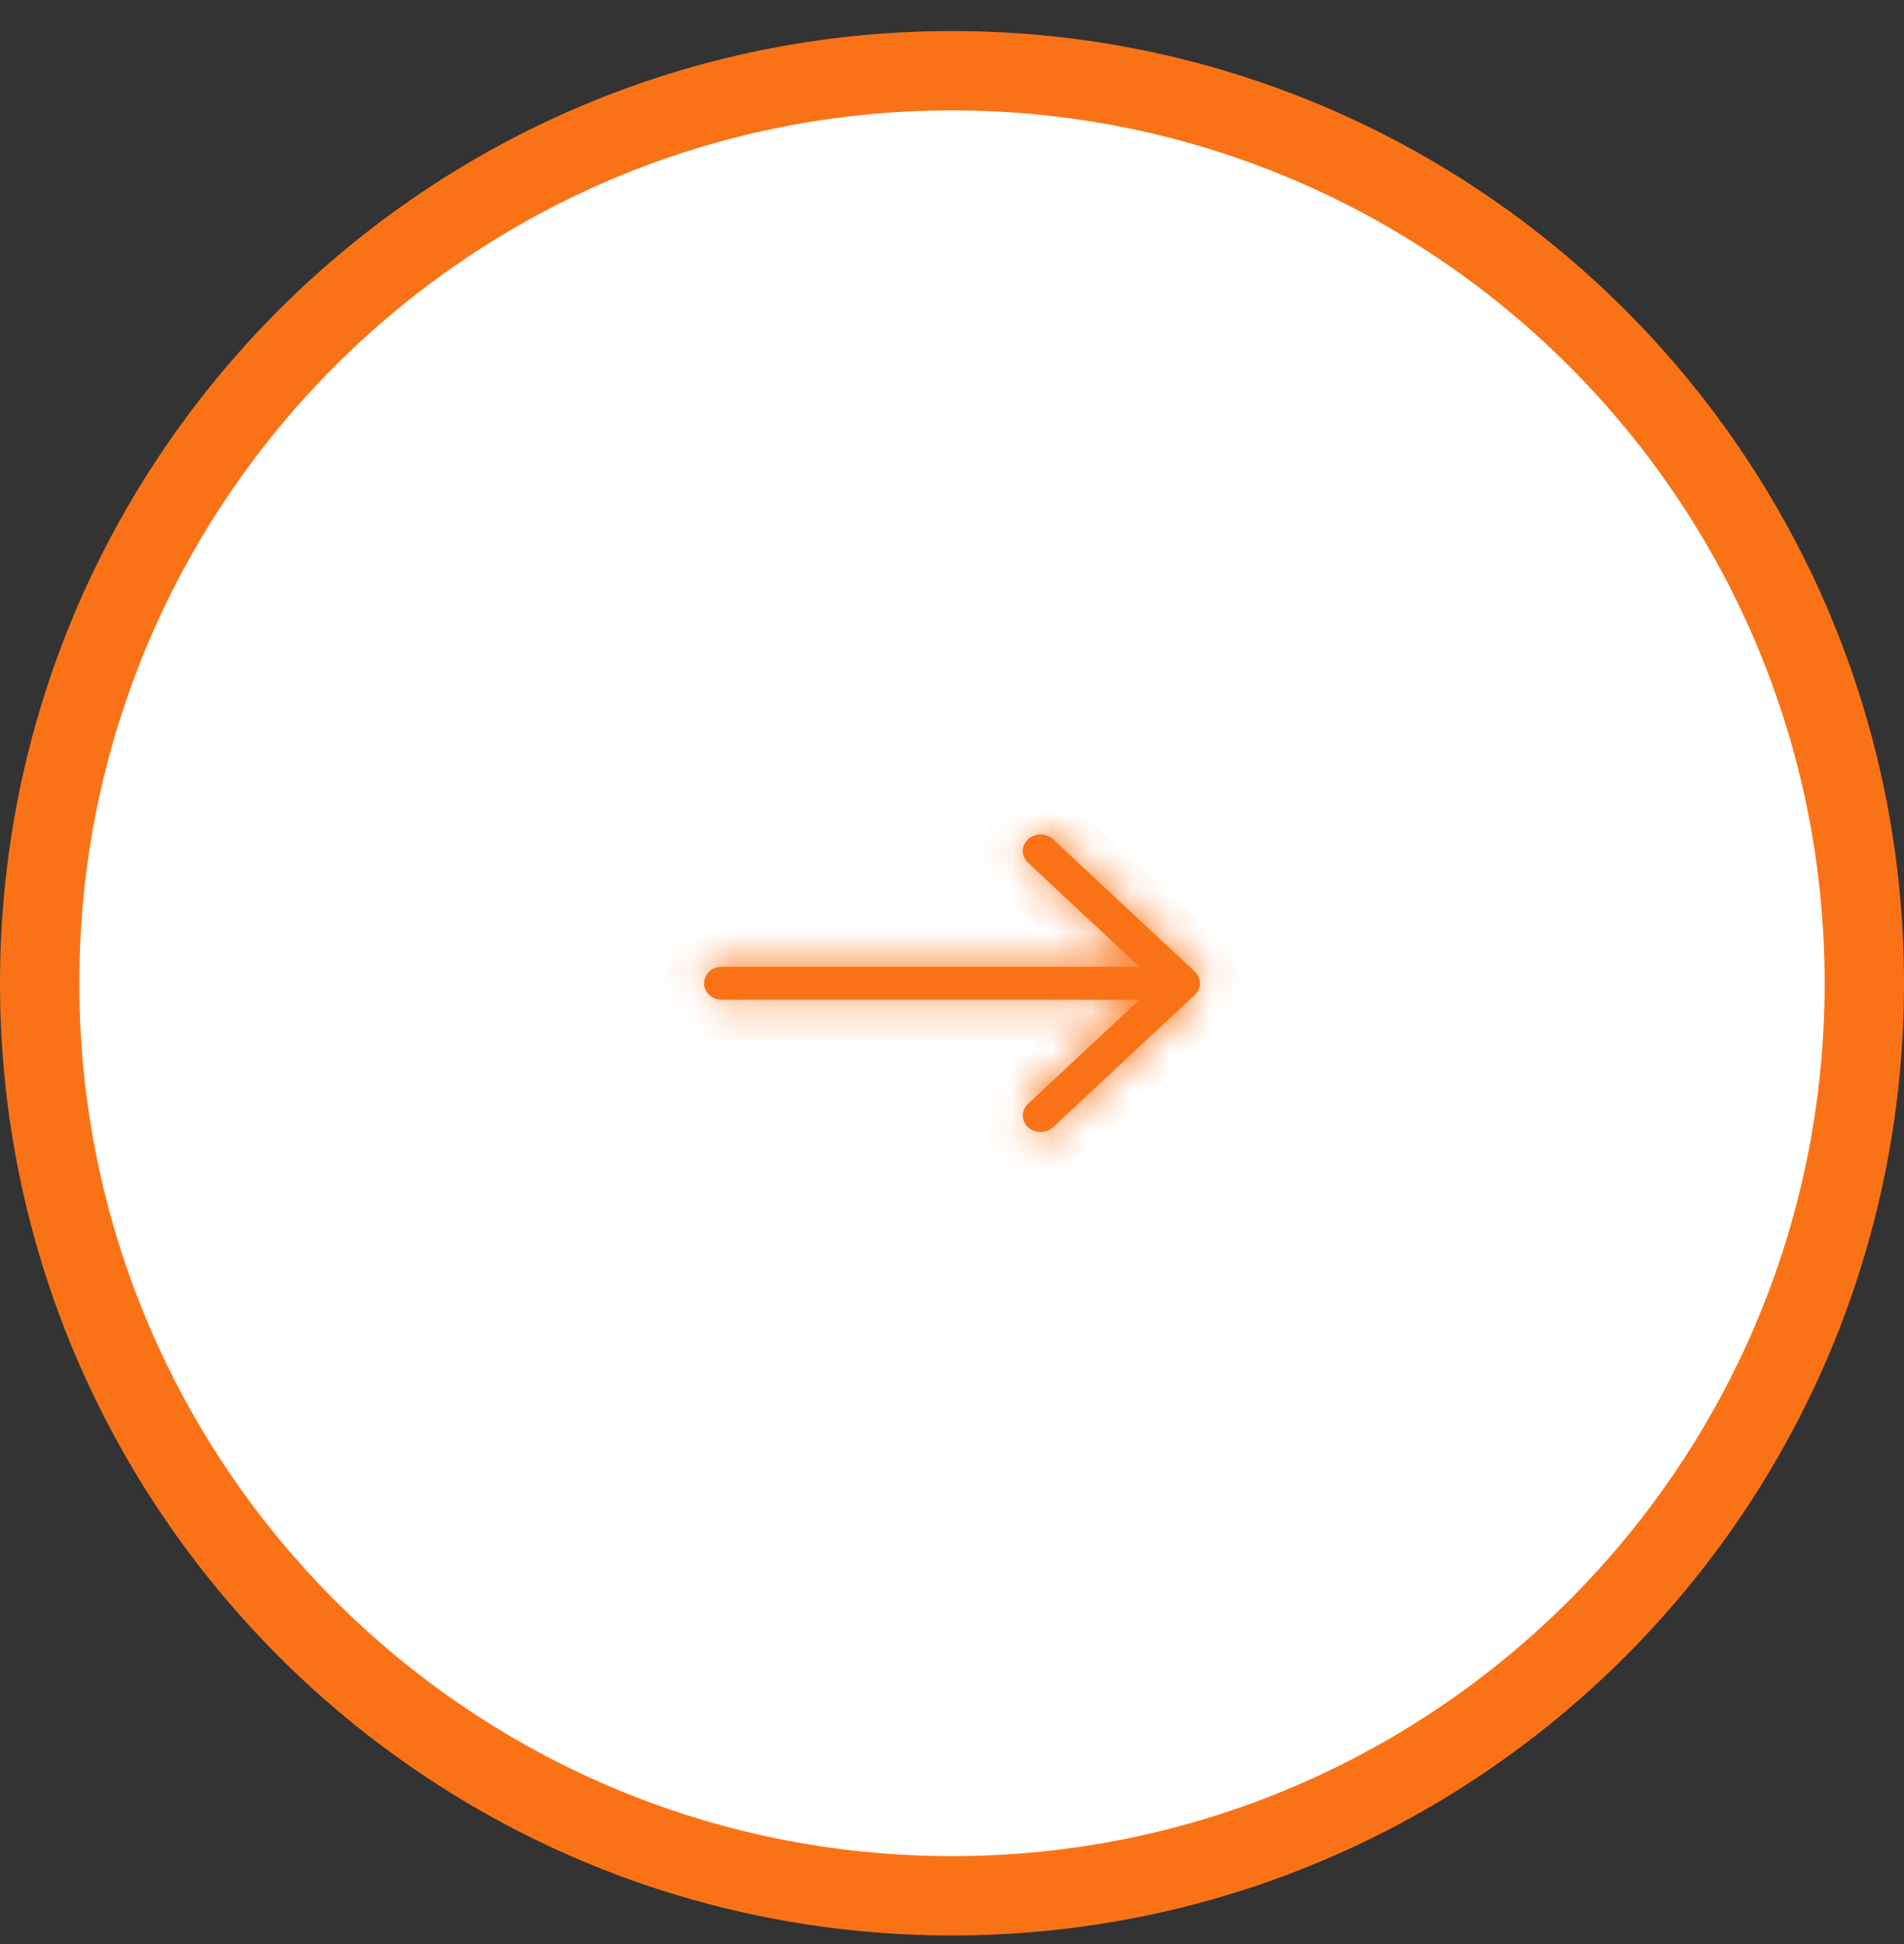
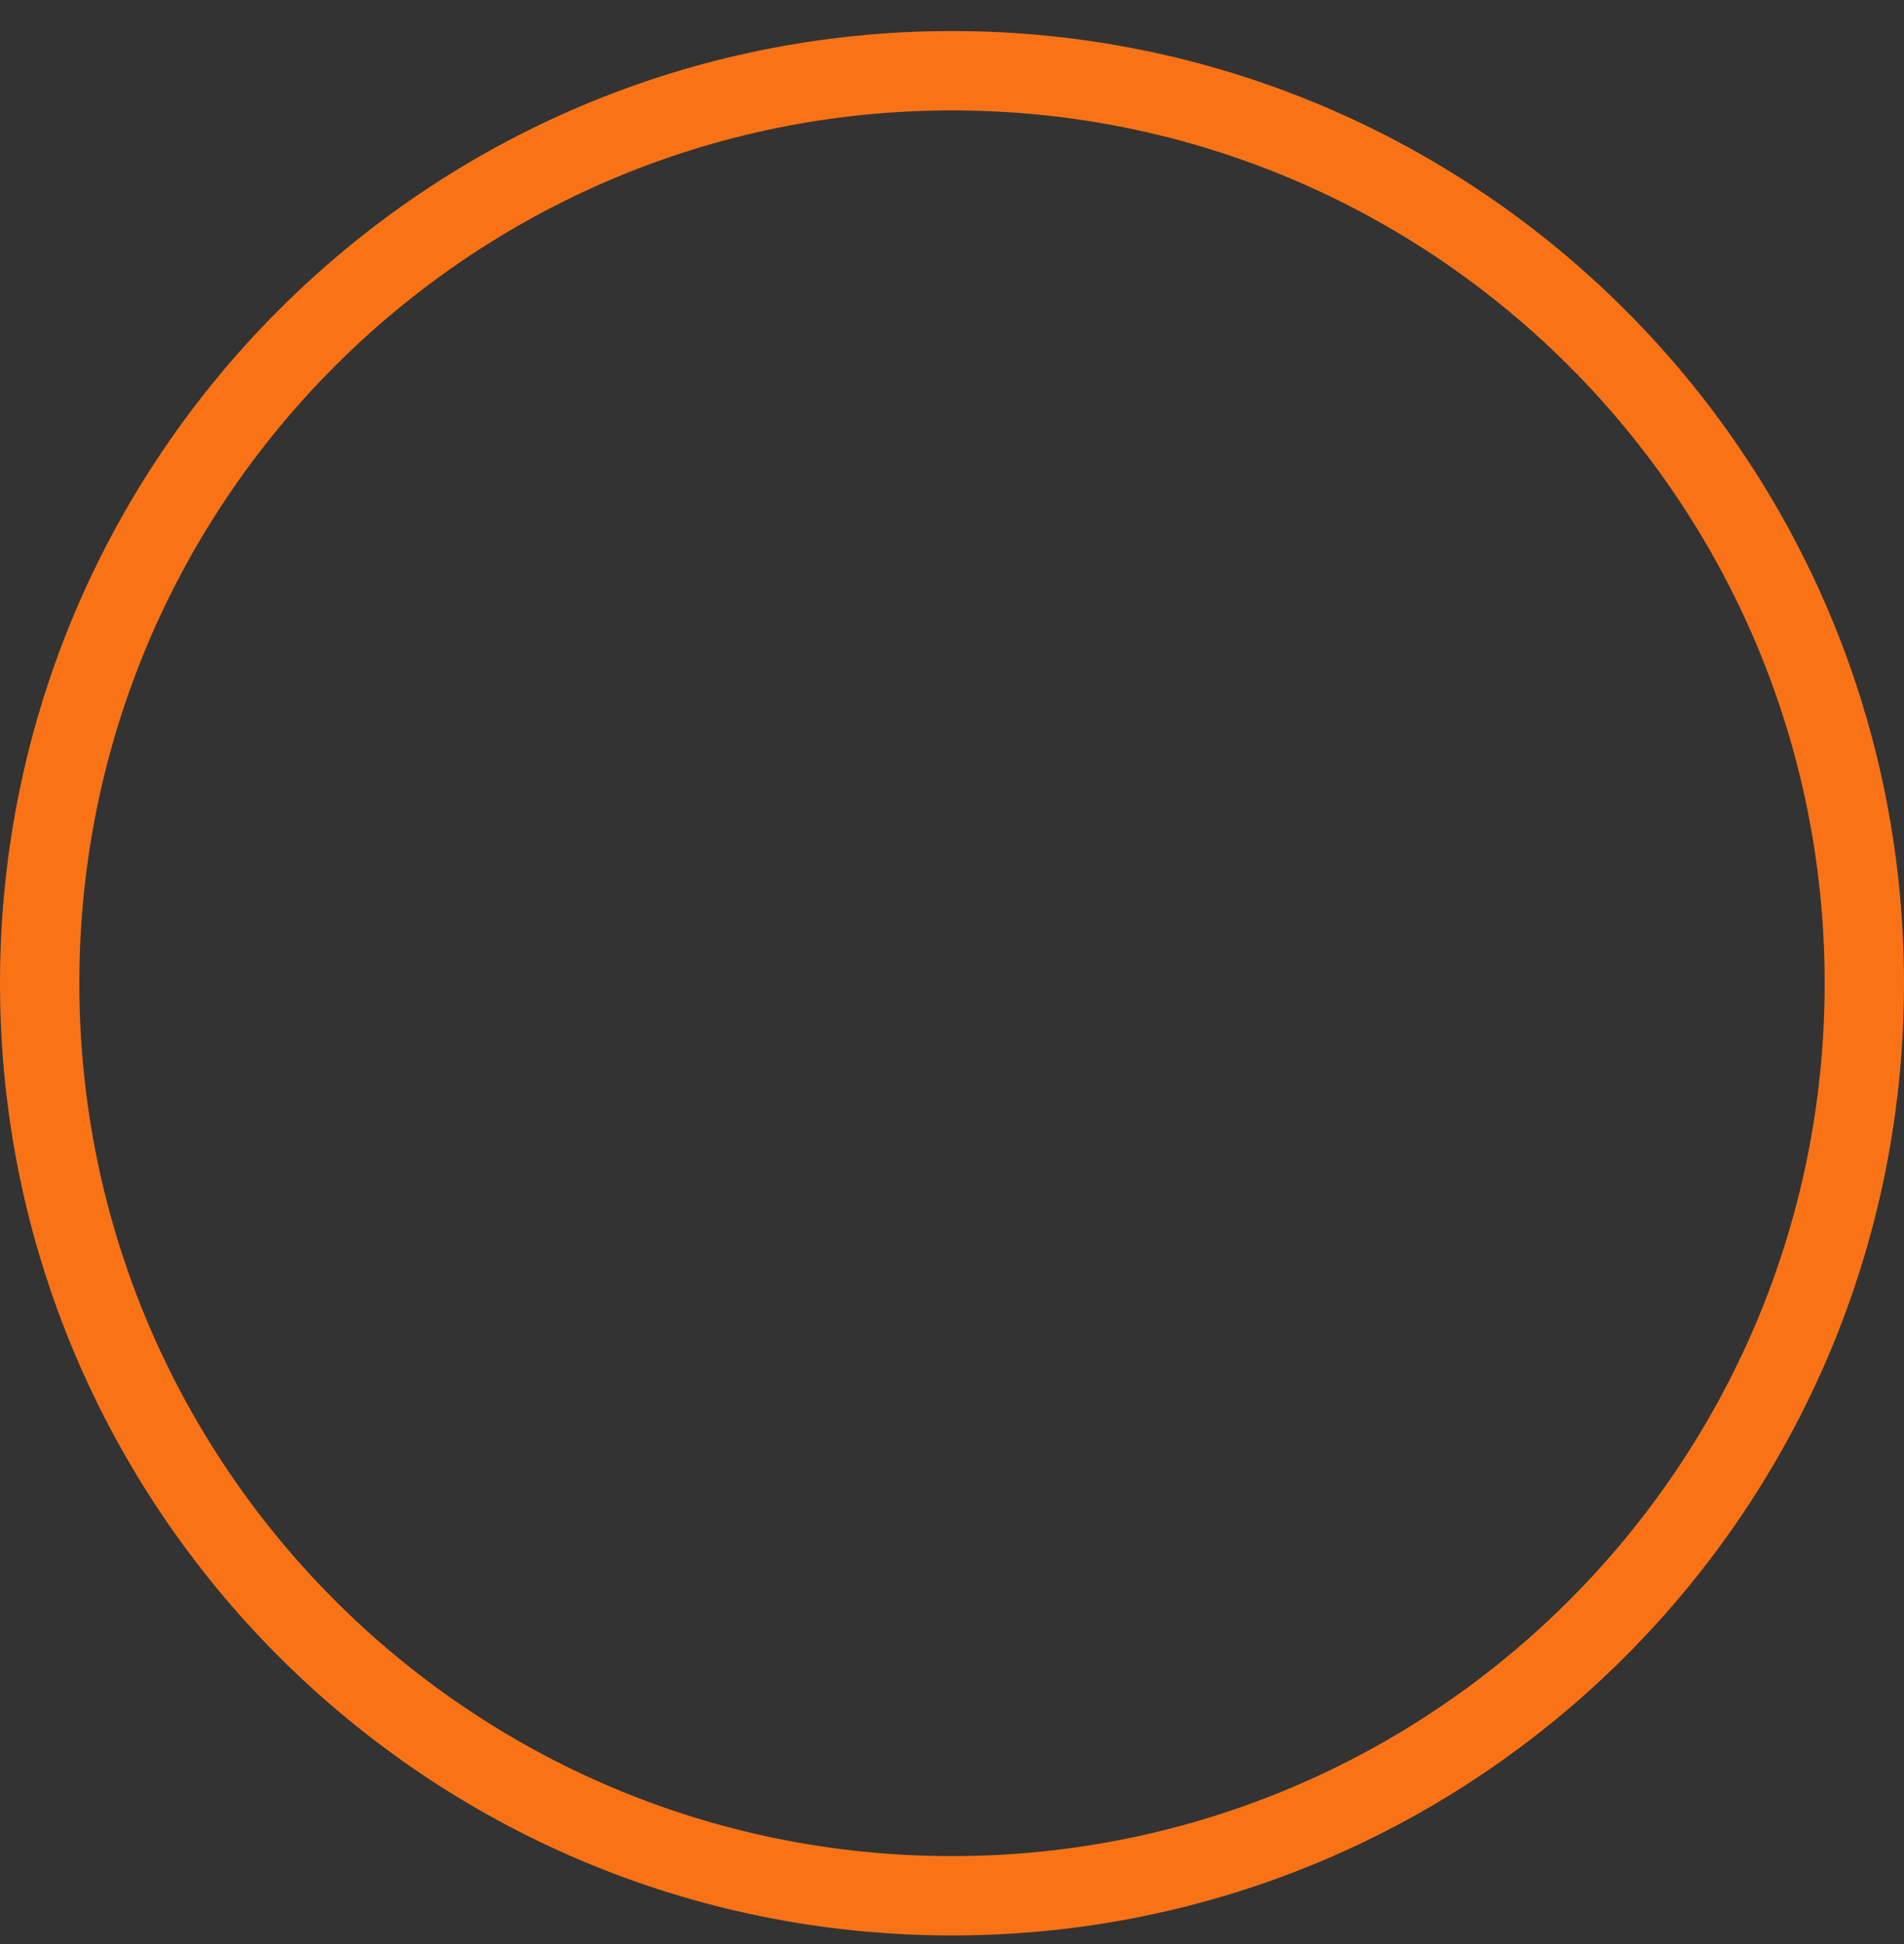
<svg xmlns="http://www.w3.org/2000/svg" width="48" height="49" viewBox="0 0 48 49" fill="none">
  <rect x="0" y="0" width="48" height="49" fill="#333333" stroke="none" />
-   <path d="M24 1.783C36.703 1.783 47 12.081 47 24.783C47 37.486 36.703 47.783 24 47.783C11.297 47.783 1 37.486 1 24.783C1 12.081 11.297 1.783 24 1.783Z" fill="white" />
  <path d="M24 1.783C36.703 1.783 47 12.081 47 24.783C47 37.486 36.703 47.783 24 47.783C11.297 47.783 1 37.486 1 24.783C1 12.081 11.297 1.783 24 1.783Z" stroke="#F97316" stroke-width="2" />
  <mask id="path-2-inside-1_306_547" fill="white">
-     <path fill-rule="evenodd" clip-rule="evenodd" d="M17.75 24.783C17.75 24.673 17.797 24.567 17.881 24.489C17.965 24.41 18.078 24.367 18.197 24.367H28.726L25.916 21.745C25.832 21.667 25.785 21.561 25.785 21.45C25.785 21.34 25.832 21.234 25.916 21.155C26 21.077 26.113 21.033 26.232 21.033C26.351 21.033 26.464 21.077 26.548 21.155L30.119 24.488C30.161 24.527 30.194 24.573 30.216 24.623C30.239 24.674 30.25 24.728 30.25 24.783C30.25 24.838 30.239 24.892 30.216 24.943C30.194 24.994 30.161 25.04 30.119 25.078L26.548 28.411C26.464 28.489 26.351 28.533 26.232 28.533C26.113 28.533 26 28.489 25.916 28.411C25.832 28.333 25.785 28.227 25.785 28.116C25.785 28.005 25.832 27.899 25.916 27.821L28.726 25.2H18.197C18.078 25.2 17.965 25.156 17.881 25.078C17.797 25 17.75 24.894 17.75 24.783Z" />
-   </mask>
-   <path fill-rule="evenodd" clip-rule="evenodd" d="M17.75 24.783C17.75 24.673 17.797 24.567 17.881 24.489C17.965 24.41 18.078 24.367 18.197 24.367H28.726L25.916 21.745C25.832 21.667 25.785 21.561 25.785 21.45C25.785 21.34 25.832 21.234 25.916 21.155C26 21.077 26.113 21.033 26.232 21.033C26.351 21.033 26.464 21.077 26.548 21.155L30.119 24.488C30.161 24.527 30.194 24.573 30.216 24.623C30.239 24.674 30.25 24.728 30.25 24.783C30.25 24.838 30.239 24.892 30.216 24.943C30.194 24.994 30.161 25.04 30.119 25.078L26.548 28.411C26.464 28.489 26.351 28.533 26.232 28.533C26.113 28.533 26 28.489 25.916 28.411C25.832 28.333 25.785 28.227 25.785 28.116C25.785 28.005 25.832 27.899 25.916 27.821L28.726 25.2H18.197C18.078 25.2 17.965 25.156 17.881 25.078C17.797 25 17.75 24.894 17.75 24.783Z" fill="#F97316" />
-   <path d="M28.726 24.367V25.367H31.263L29.408 23.635L28.726 24.367ZM25.916 21.745L25.234 22.476L25.234 22.477L25.916 21.745ZM25.785 21.45L24.785 21.45L25.785 21.45ZM26.548 21.155L27.23 20.424L26.548 21.155ZM30.119 24.488L29.437 25.219L29.438 25.22L30.119 24.488ZM30.119 25.078L29.438 24.346L29.437 24.347L30.119 25.078ZM26.548 28.411L27.23 29.142L26.548 28.411ZM26.232 28.533V27.533V28.533ZM25.916 27.821L25.234 27.09L25.234 27.09L25.916 27.821ZM28.726 25.2L29.408 25.931L31.263 24.2H28.726V25.2ZM17.881 25.078L17.199 25.809L17.881 25.078ZM17.75 24.783H18.75C18.75 24.961 18.674 25.116 18.564 25.22L17.881 24.489L17.199 23.758C16.921 24.017 16.75 24.384 16.75 24.783H17.75ZM17.881 24.489L18.564 25.22C18.455 25.321 18.322 25.367 18.197 25.367V24.367V23.367C17.835 23.367 17.475 23.5 17.199 23.758L17.881 24.489ZM18.197 24.367V25.367H28.726V24.367V23.367H18.197V24.367ZM28.726 24.367L29.408 23.635L26.598 21.014L25.916 21.745L25.234 22.477L28.044 25.098L28.726 24.367ZM25.916 21.745L26.598 21.014C26.709 21.117 26.785 21.273 26.785 21.45H25.785L24.785 21.45C24.785 21.849 24.956 22.217 25.234 22.476L25.916 21.745ZM25.785 21.45H26.785C26.785 21.628 26.709 21.783 26.598 21.887L25.916 21.155L25.234 20.424C24.956 20.684 24.785 21.051 24.785 21.45L25.785 21.45ZM25.916 21.155L26.598 21.887C26.49 21.987 26.357 22.033 26.232 22.033V21.033V20.033C25.87 20.033 25.51 20.167 25.234 20.424L25.916 21.155ZM26.232 21.033V22.033C26.107 22.033 25.974 21.987 25.866 21.887L26.548 21.155L27.23 20.424C26.955 20.167 26.594 20.033 26.232 20.033V21.033ZM26.548 21.155L25.866 21.887L29.437 25.219L30.119 24.488L30.802 23.757L27.23 20.424L26.548 21.155ZM30.119 24.488L29.438 25.22C29.384 25.169 29.336 25.105 29.303 25.03L30.216 24.623L31.13 24.217C31.052 24.04 30.938 23.884 30.801 23.756L30.119 24.488ZM30.216 24.623L29.303 25.03C29.269 24.954 29.25 24.87 29.25 24.783H30.25H31.25C31.25 24.587 31.209 24.394 31.13 24.217L30.216 24.623ZM30.25 24.783H29.25C29.25 24.697 29.269 24.613 29.303 24.537L30.216 24.943L31.13 25.349C31.209 25.172 31.25 24.98 31.25 24.783H30.25ZM30.216 24.943L29.303 24.537C29.336 24.461 29.384 24.397 29.438 24.346L30.119 25.078L30.801 25.81C30.938 25.682 31.052 25.526 31.13 25.349L30.216 24.943ZM30.119 25.078L29.437 24.347L25.866 27.68L26.548 28.411L27.23 29.142L30.802 25.809L30.119 25.078ZM26.548 28.411L25.866 27.68C25.974 27.579 26.107 27.533 26.232 27.533V28.533V29.533C26.594 29.533 26.955 29.399 27.23 29.142L26.548 28.411ZM26.232 28.533V27.533C26.357 27.533 26.49 27.579 26.598 27.68L25.916 28.411L25.234 29.142C25.51 29.399 25.87 29.533 26.232 29.533V28.533ZM25.916 28.411L26.598 27.68C26.709 27.783 26.785 27.938 26.785 28.116H25.785H24.785C24.785 28.515 24.956 28.883 25.234 29.142L25.916 28.411ZM25.785 28.116H26.785C26.785 28.294 26.709 28.449 26.598 28.552L25.916 27.821L25.234 27.09C24.956 27.35 24.785 27.717 24.785 28.116H25.785ZM25.916 27.821L26.598 28.552L29.408 25.931L28.726 25.2L28.044 24.469L25.234 27.09L25.916 27.821ZM28.726 25.2V24.2H18.197V25.2V26.2H28.726V25.2ZM18.197 25.2V24.2C18.322 24.2 18.455 24.246 18.564 24.347L17.881 25.078L17.199 25.809C17.475 26.066 17.835 26.2 18.197 26.2V25.2ZM17.881 25.078L18.564 24.347C18.674 24.45 18.75 24.605 18.75 24.783H17.75H16.75C16.75 25.182 16.921 25.549 17.199 25.809L17.881 25.078Z" fill="#F97316" mask="url(#path-2-inside-1_306_547)" />
+     </mask>
</svg>